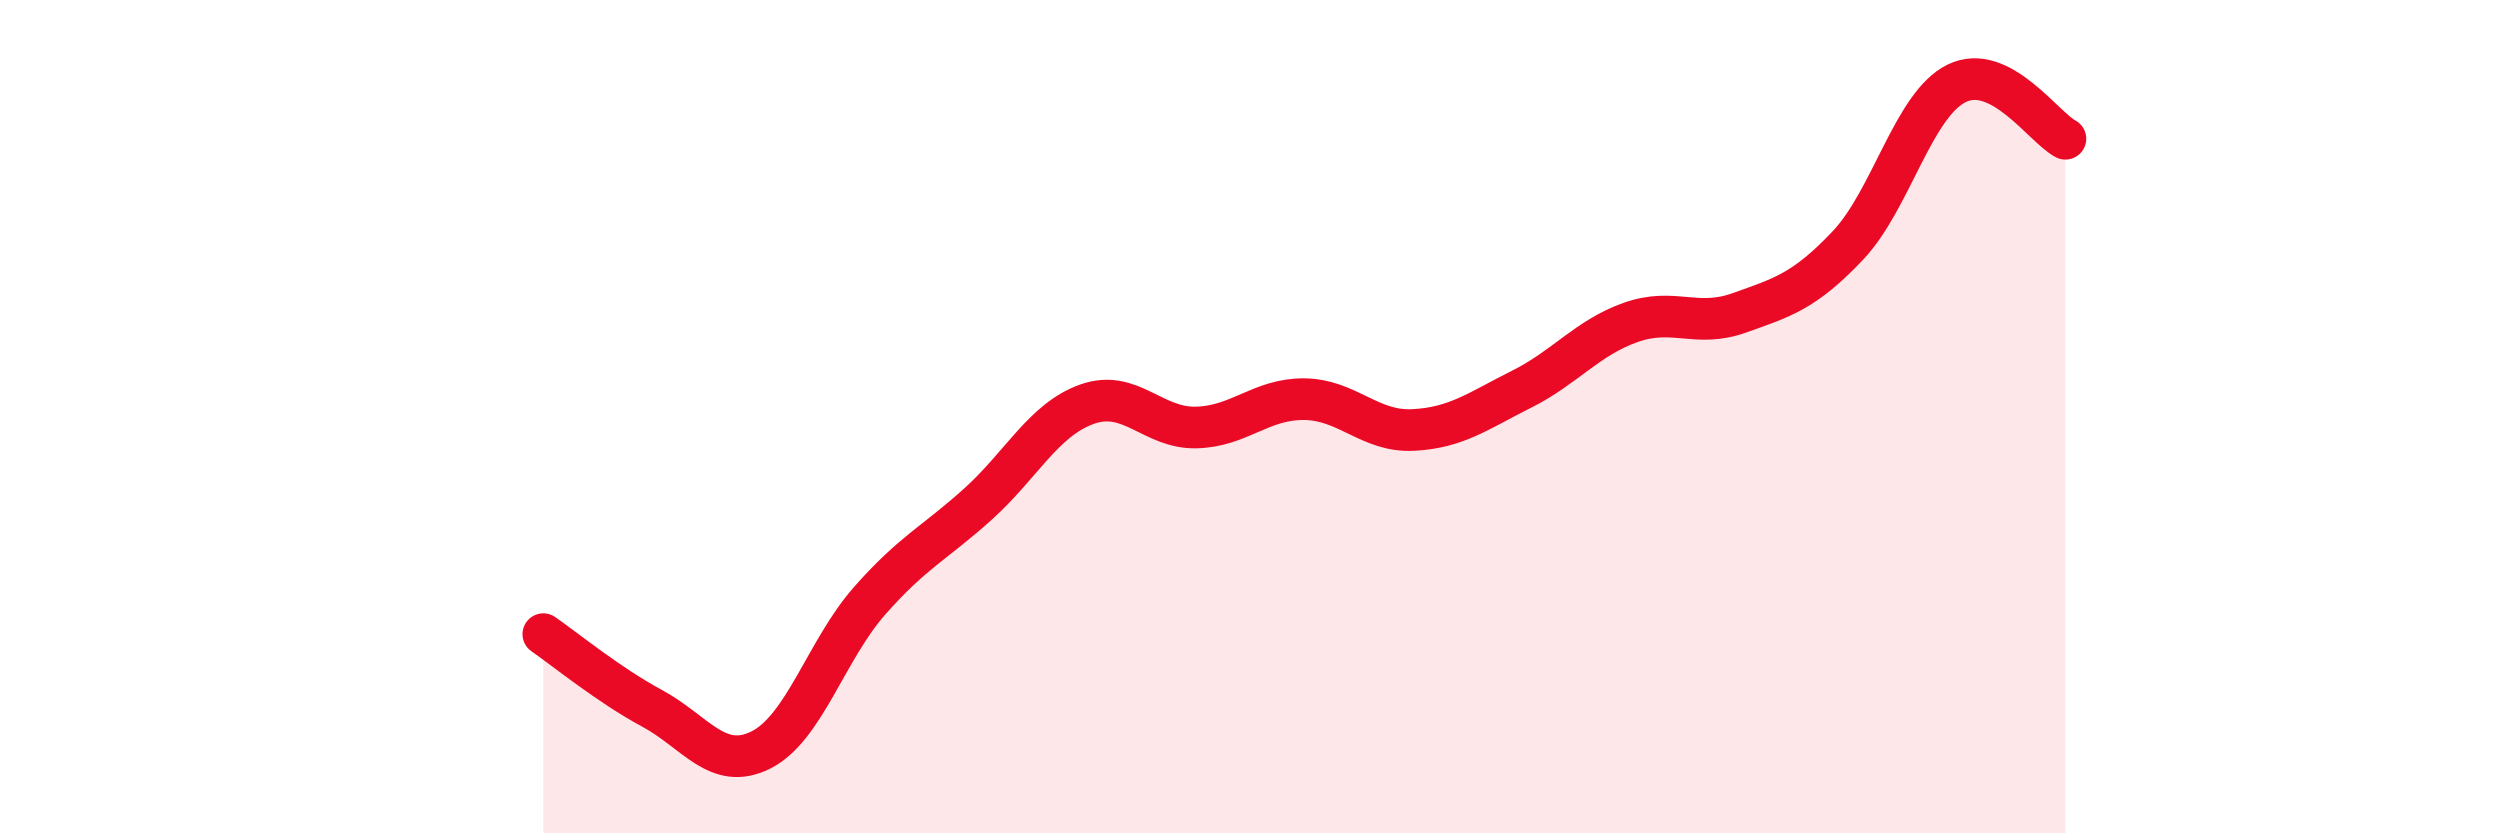
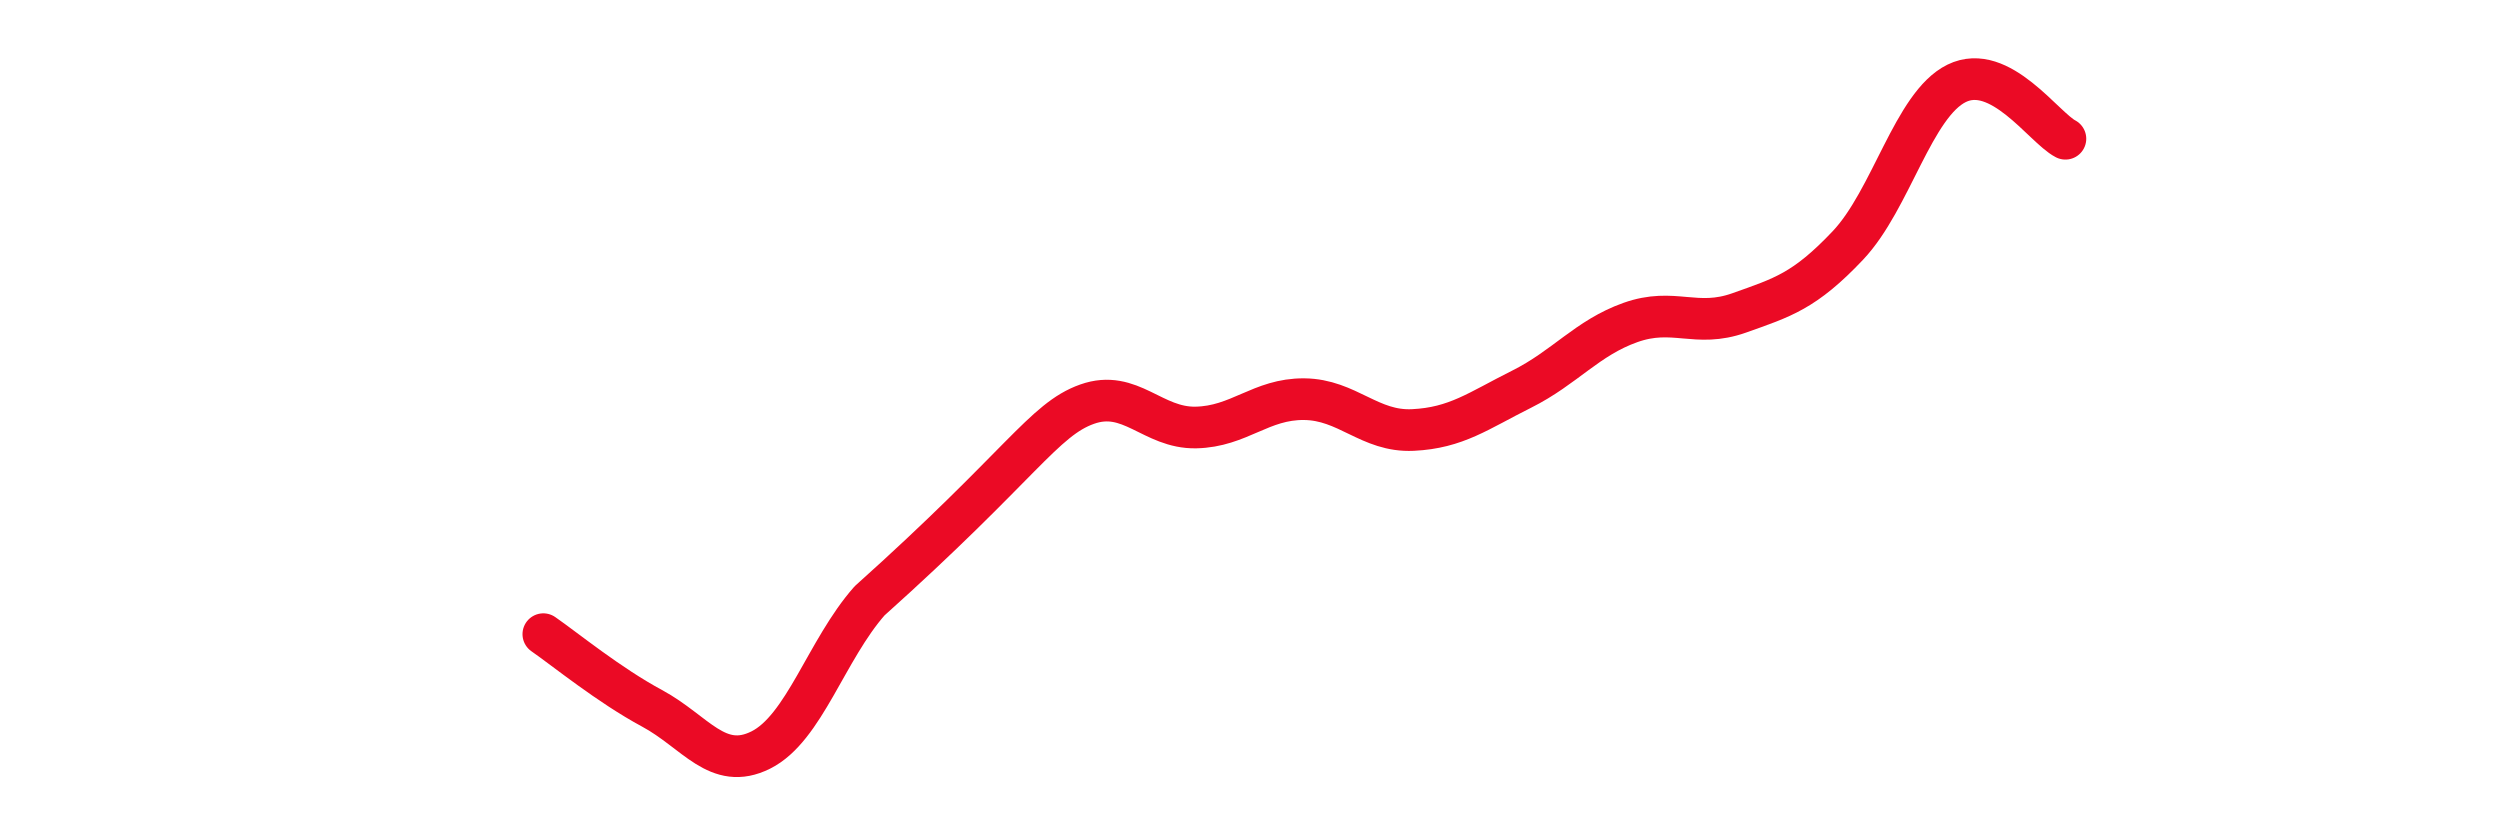
<svg xmlns="http://www.w3.org/2000/svg" width="60" height="20" viewBox="0 0 60 20">
-   <path d="M 13.04,15.22 C 13.56,15.58 14.61,16.44 15.65,17 C 16.69,17.56 17.22,18.52 18.26,18 C 19.3,17.48 19.83,15.6 20.87,14.42 C 21.91,13.24 22.44,13.03 23.48,12.09 C 24.52,11.15 25.05,10.07 26.09,9.7 C 27.13,9.33 27.66,10.28 28.7,10.26 C 29.74,10.24 30.26,9.57 31.3,9.58 C 32.34,9.59 32.87,10.37 33.91,10.32 C 34.95,10.27 35.48,9.86 36.52,9.34 C 37.56,8.82 38.09,8.11 39.13,7.74 C 40.17,7.37 40.7,7.88 41.74,7.51 C 42.78,7.14 43.31,6.99 44.35,5.89 C 45.39,4.79 45.92,2.51 46.96,2 C 48,1.49 49.05,3.06 49.57,3.33L49.57 20L13.04 20Z" fill="#EB0A25" opacity="0.1" stroke-linecap="round" stroke-linejoin="round" />
-   <path d="M 13.04,15.22 C 13.56,15.58 14.61,16.44 15.65,17 C 16.69,17.56 17.22,18.52 18.26,18 C 19.3,17.48 19.83,15.6 20.87,14.42 C 21.91,13.24 22.44,13.03 23.48,12.09 C 24.52,11.15 25.05,10.07 26.09,9.7 C 27.13,9.33 27.66,10.28 28.7,10.26 C 29.74,10.24 30.26,9.57 31.3,9.58 C 32.34,9.59 32.87,10.37 33.91,10.32 C 34.95,10.27 35.48,9.86 36.52,9.34 C 37.56,8.82 38.09,8.11 39.13,7.74 C 40.17,7.37 40.7,7.88 41.74,7.51 C 42.78,7.14 43.31,6.99 44.35,5.89 C 45.39,4.79 45.92,2.51 46.96,2 C 48,1.49 49.05,3.06 49.57,3.33" stroke="#EB0A25" stroke-width="1" fill="none" stroke-linecap="round" stroke-linejoin="round" />
+   <path d="M 13.04,15.22 C 13.56,15.58 14.61,16.44 15.65,17 C 16.69,17.56 17.22,18.52 18.26,18 C 19.3,17.48 19.83,15.6 20.87,14.42 C 24.52,11.15 25.05,10.07 26.09,9.7 C 27.13,9.33 27.66,10.28 28.7,10.26 C 29.74,10.24 30.26,9.57 31.3,9.58 C 32.34,9.59 32.87,10.37 33.91,10.32 C 34.95,10.27 35.48,9.86 36.52,9.34 C 37.56,8.82 38.09,8.11 39.13,7.74 C 40.17,7.37 40.7,7.88 41.74,7.51 C 42.78,7.14 43.31,6.99 44.35,5.89 C 45.39,4.79 45.92,2.51 46.96,2 C 48,1.49 49.05,3.06 49.57,3.33" stroke="#EB0A25" stroke-width="1" fill="none" stroke-linecap="round" stroke-linejoin="round" />
</svg>